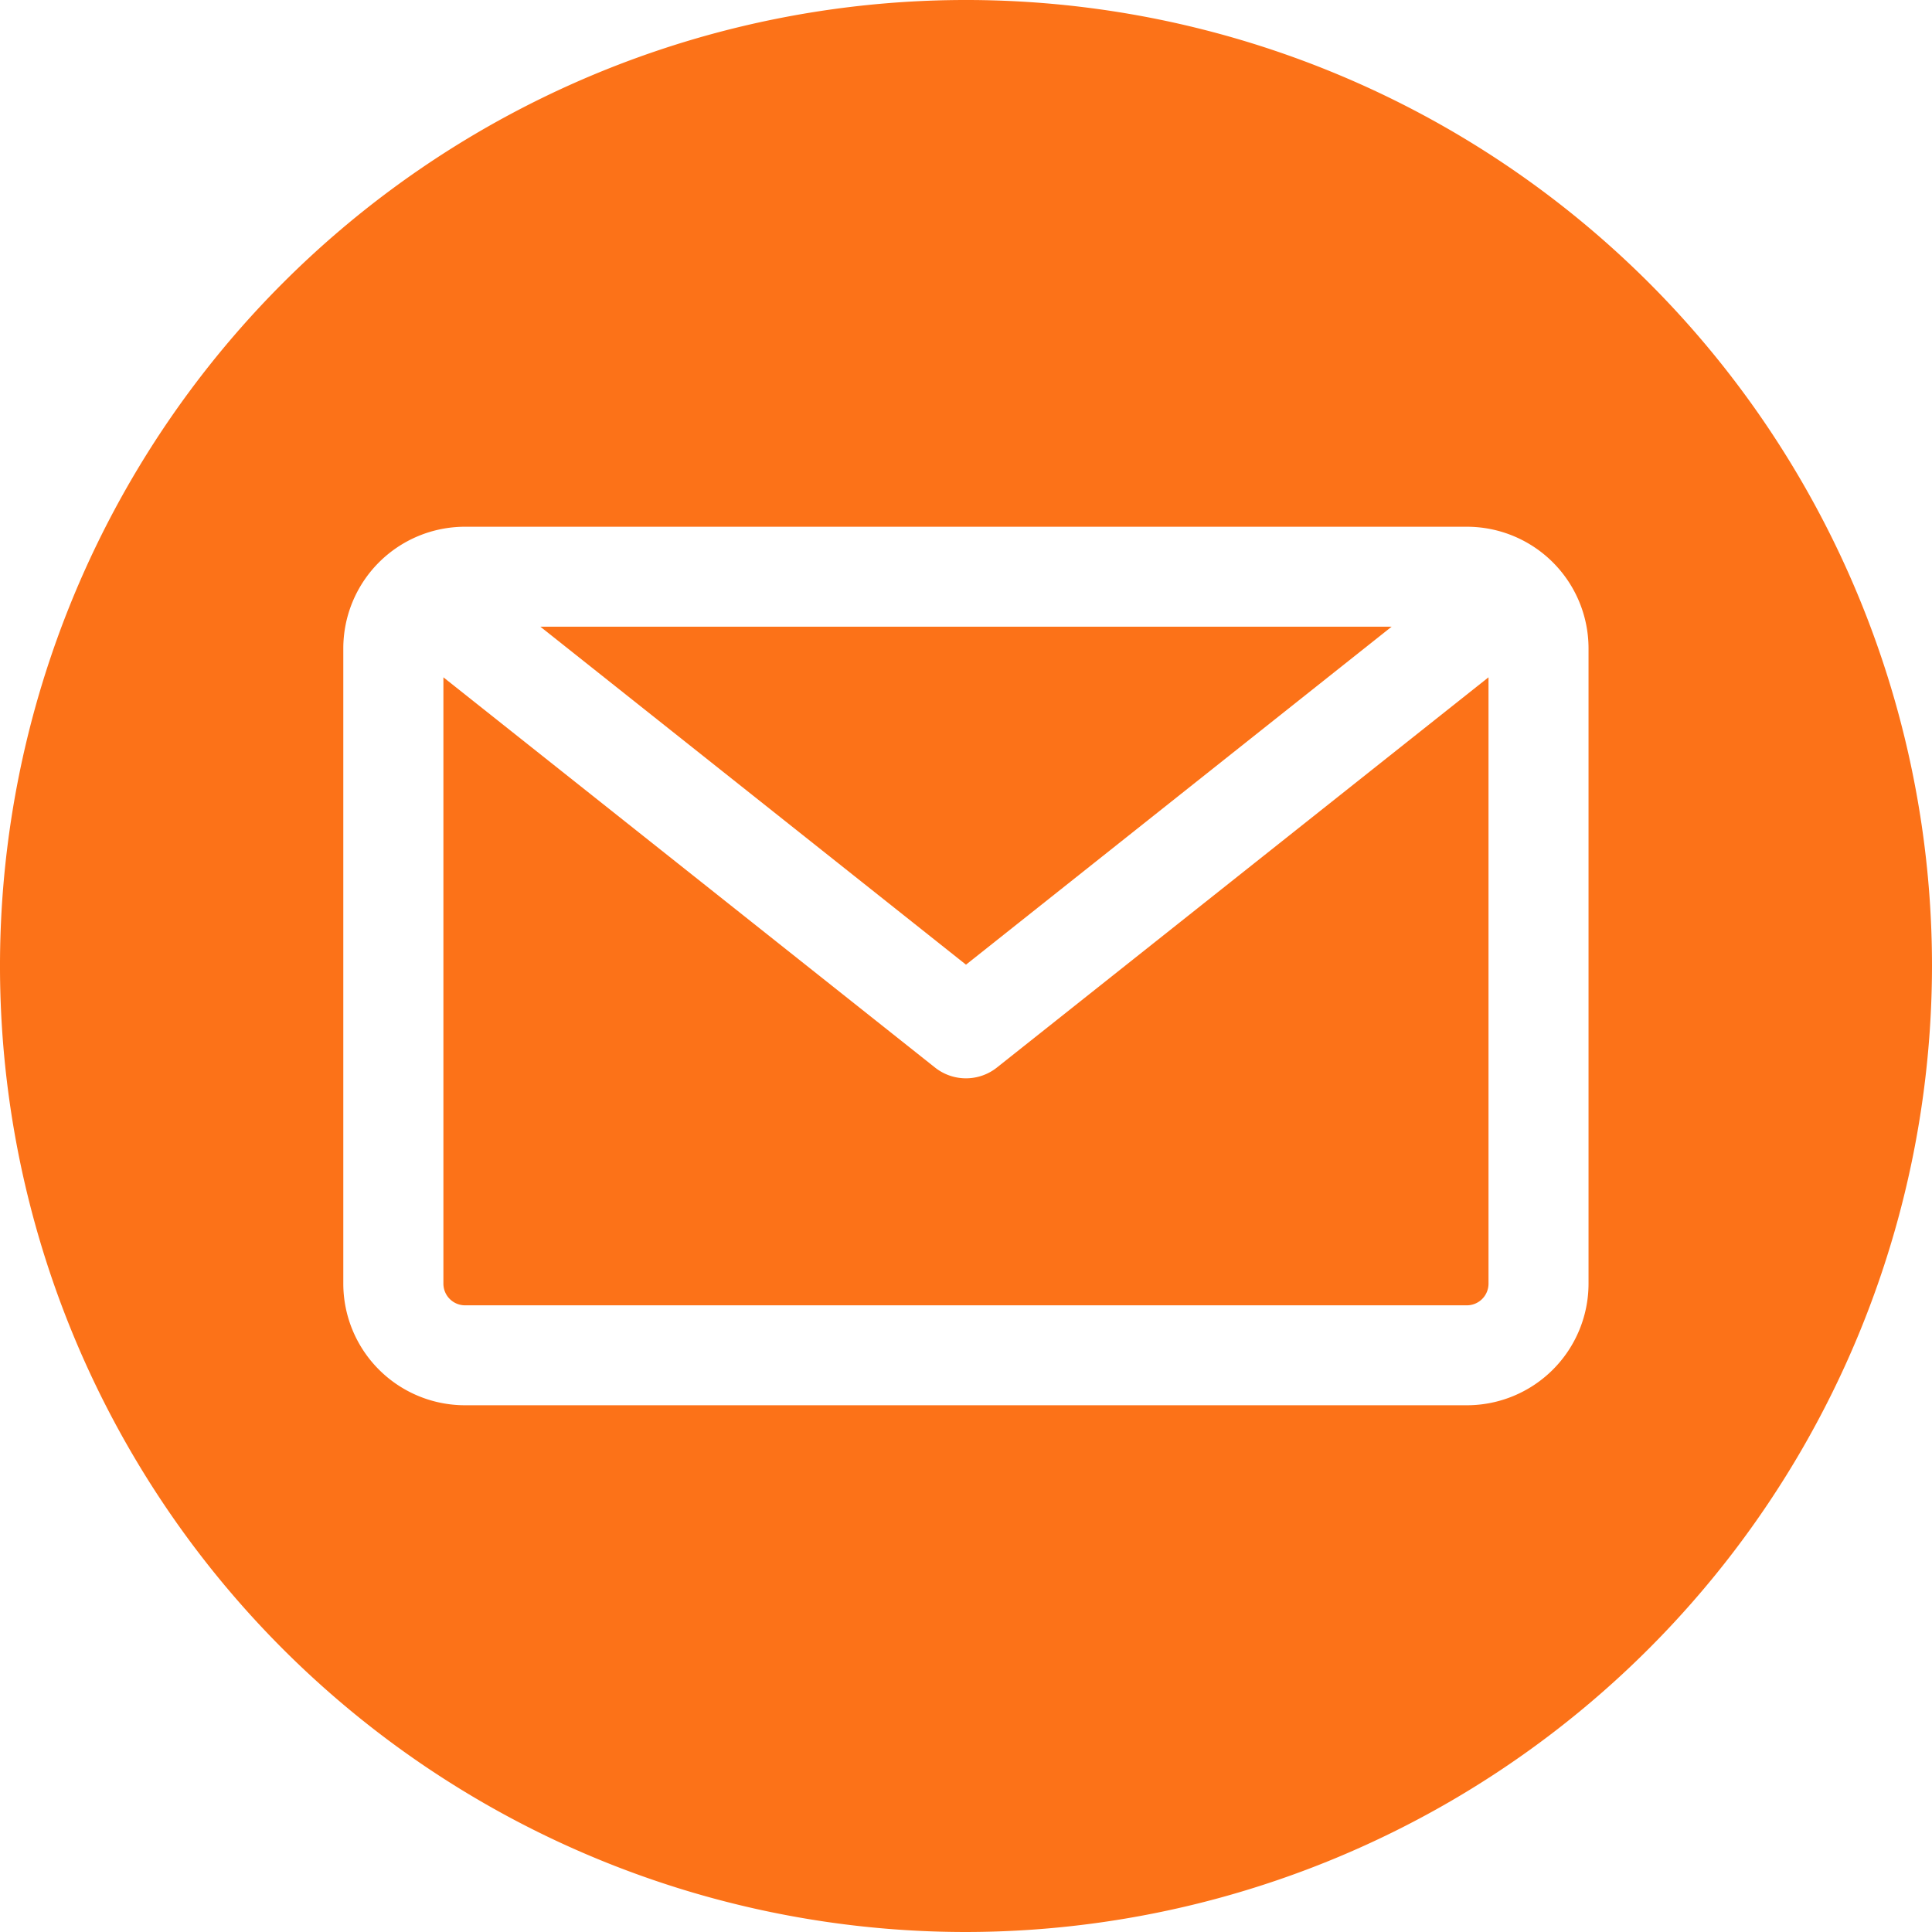
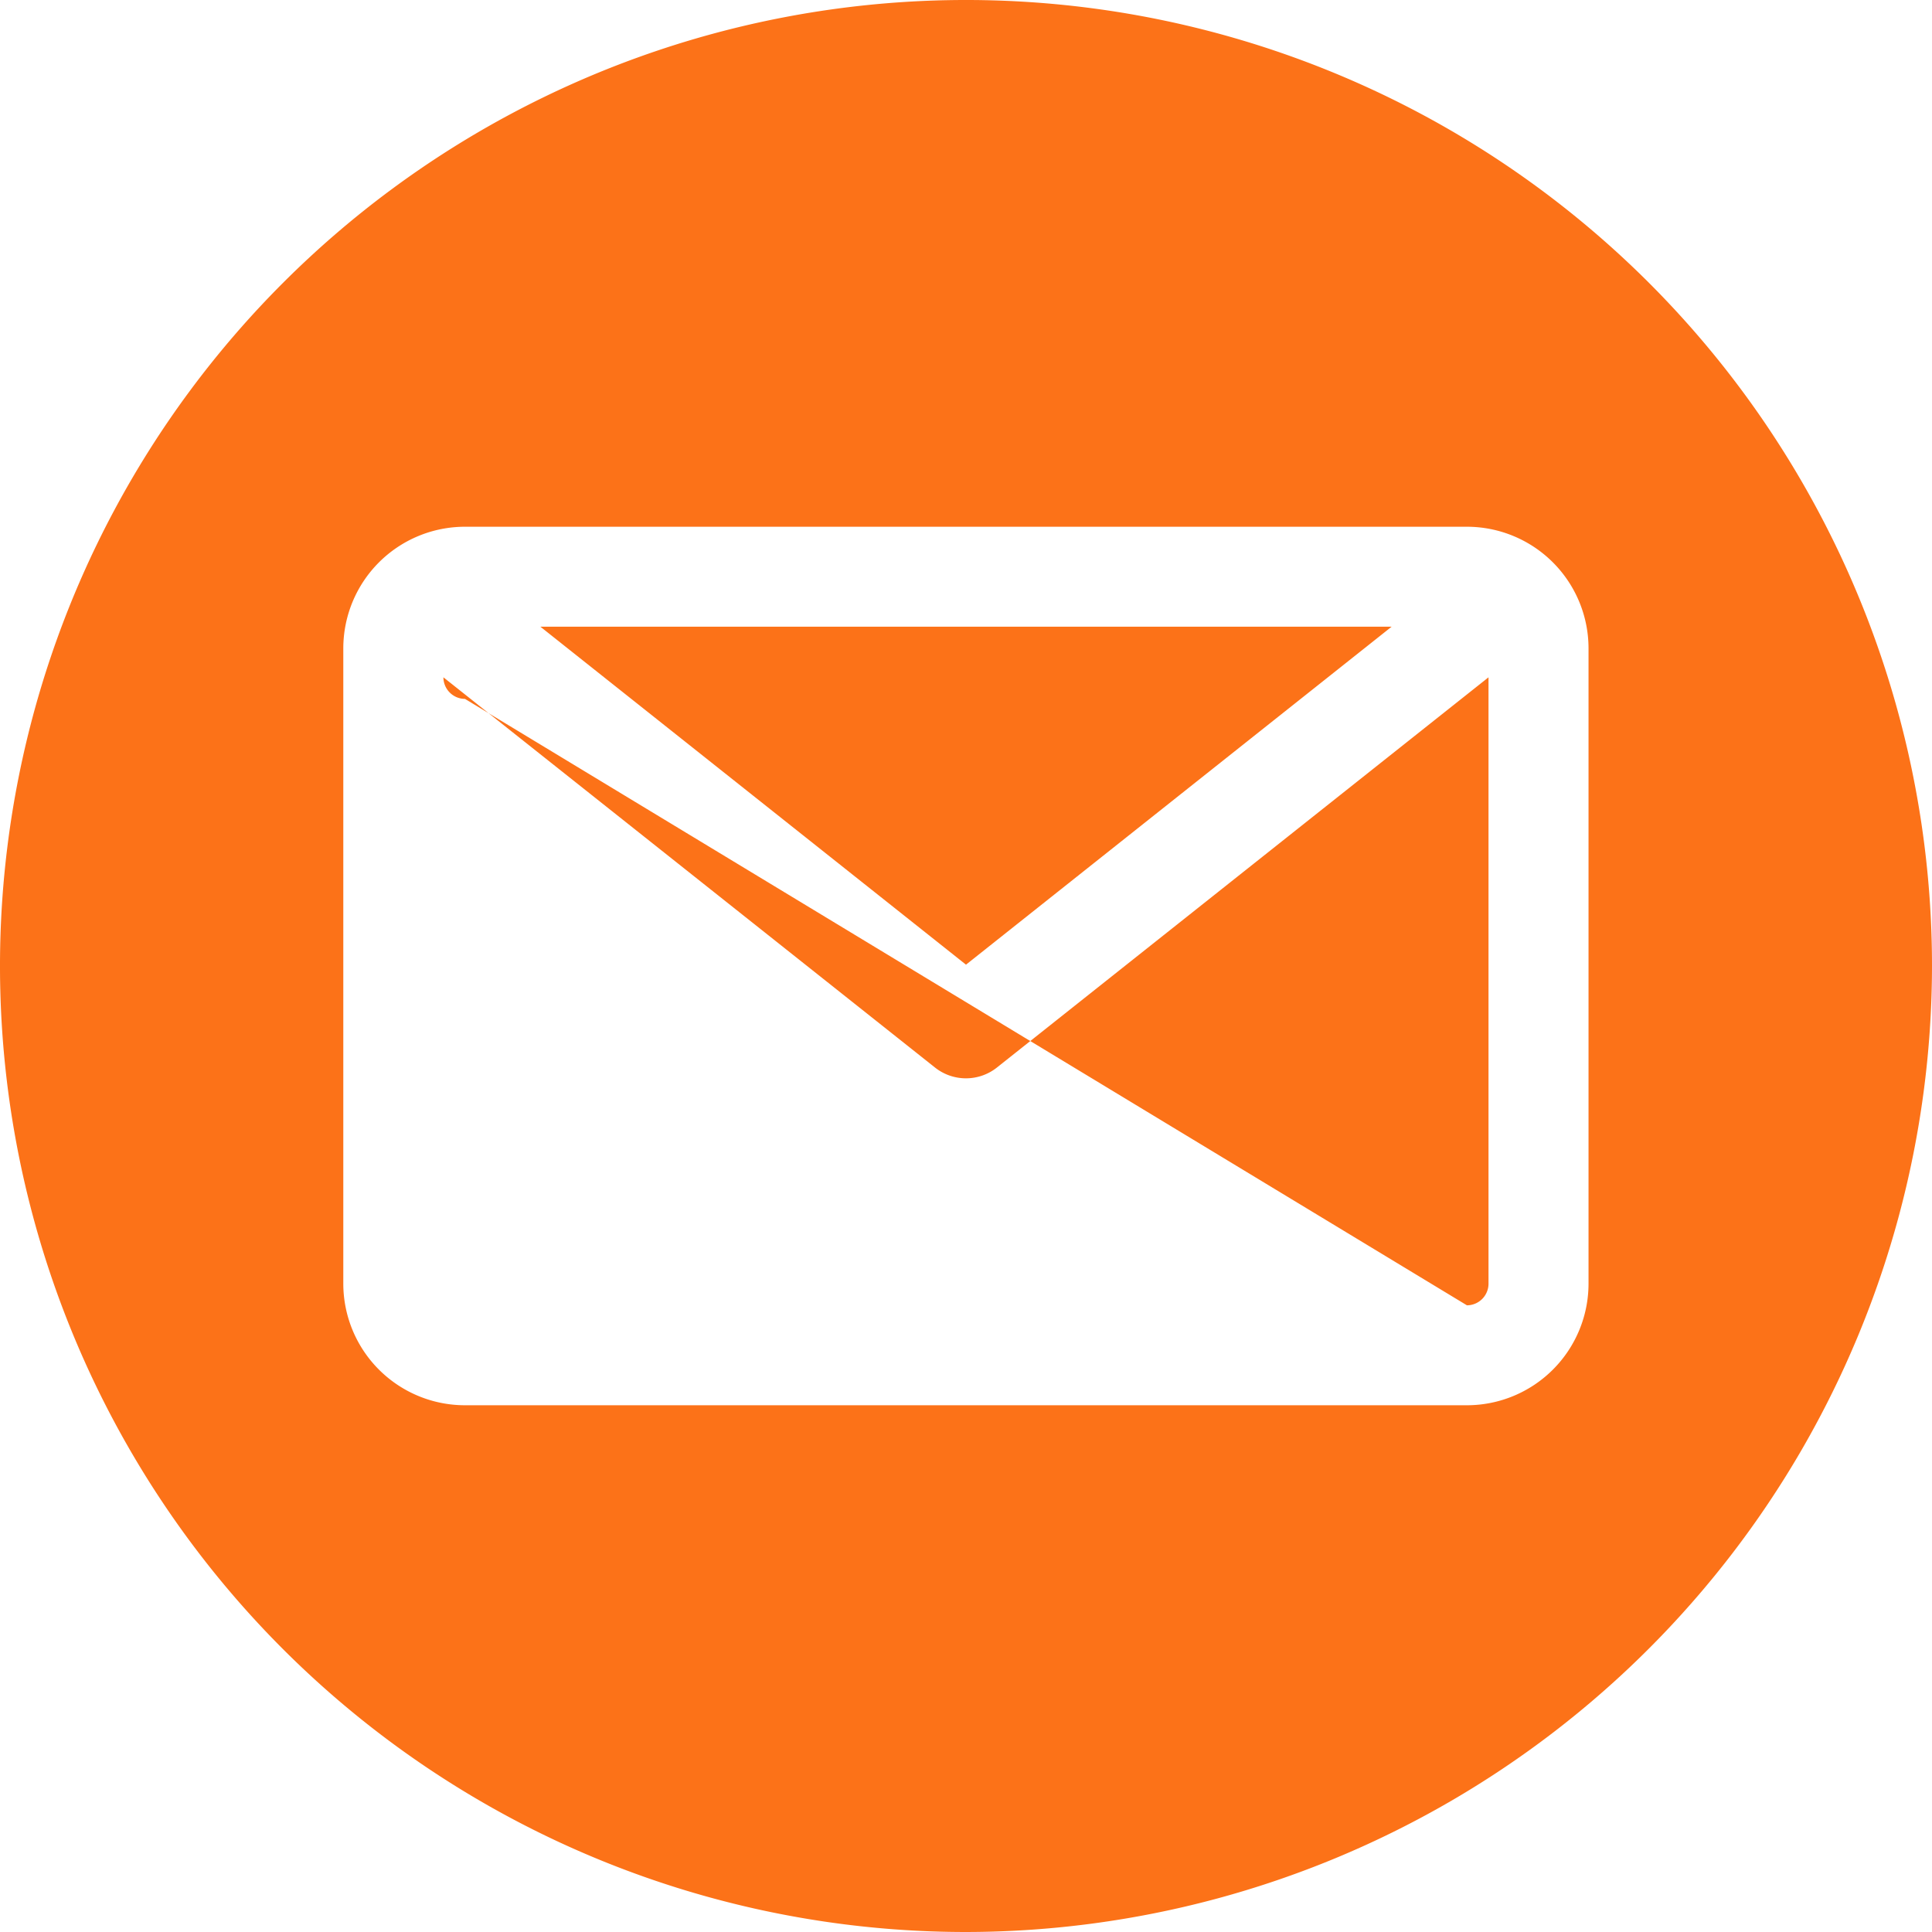
<svg xmlns="http://www.w3.org/2000/svg" width="23.276" height="23.276" viewBox="0 0 23.276 23.276">
-   <path id="email_3178158" d="M11.638,23.276A11.638,11.638,0,1,1,23.276,11.638,11.651,11.651,0,0,1,11.638,23.276Zm6.035-7.55a.261.261,0,0,0,.26-.26V8.16l-5.921,4.7a.6.6,0,0,1-.749,0L5.342,8.16v7.306a.261.261,0,0,0,.26.26ZM16.766,7.55l-5.128,4.072L6.51,7.55Zm2.372.26v7.656a1.466,1.466,0,0,1-1.464,1.464H5.6a1.466,1.466,0,0,1-1.464-1.464V7.81A1.466,1.466,0,0,1,5.6,6.346H17.673A1.466,1.466,0,0,1,19.138,7.81Z" fill="#fc7218" fill-rule="evenodd" />
+   <path id="email_3178158" d="M11.638,23.276A11.638,11.638,0,1,1,23.276,11.638,11.651,11.651,0,0,1,11.638,23.276Zm6.035-7.55a.261.261,0,0,0,.26-.26V8.16l-5.921,4.7a.6.6,0,0,1-.749,0L5.342,8.16a.261.261,0,0,0,.26.26ZM16.766,7.55l-5.128,4.072L6.51,7.55Zm2.372.26v7.656a1.466,1.466,0,0,1-1.464,1.464H5.6a1.466,1.466,0,0,1-1.464-1.464V7.81A1.466,1.466,0,0,1,5.6,6.346H17.673A1.466,1.466,0,0,1,19.138,7.81Z" fill="#fc7218" fill-rule="evenodd" />
</svg>